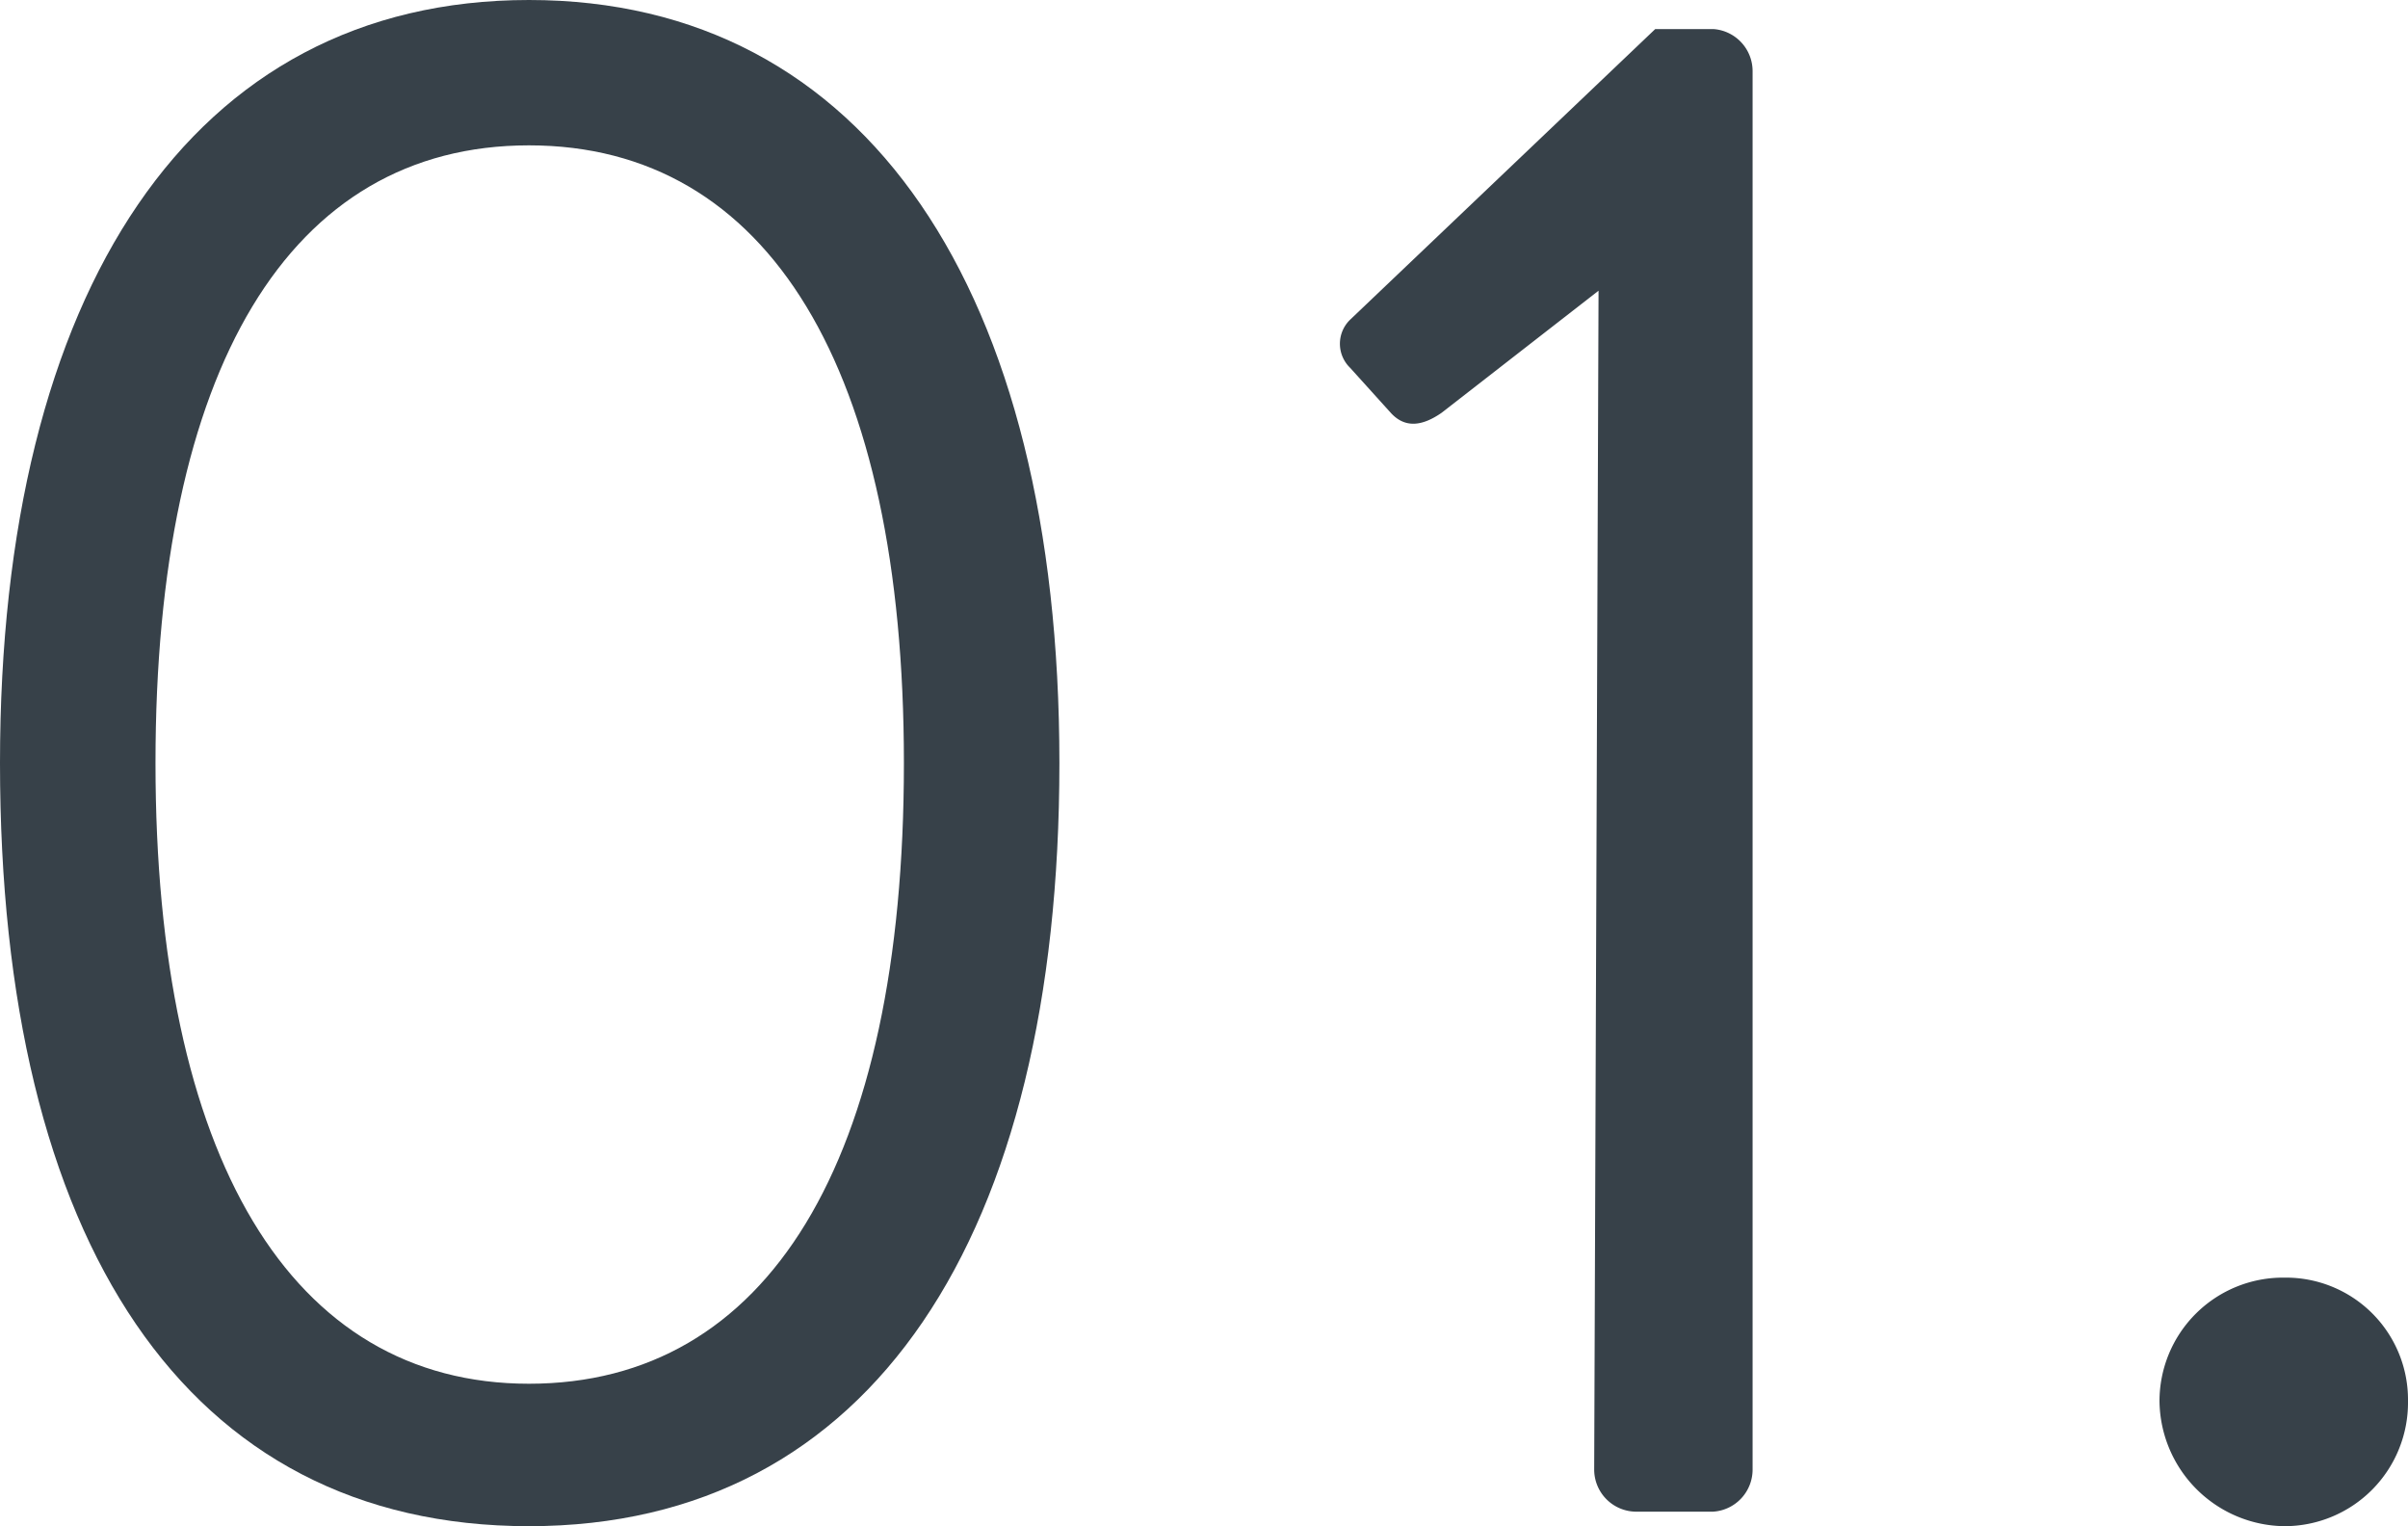
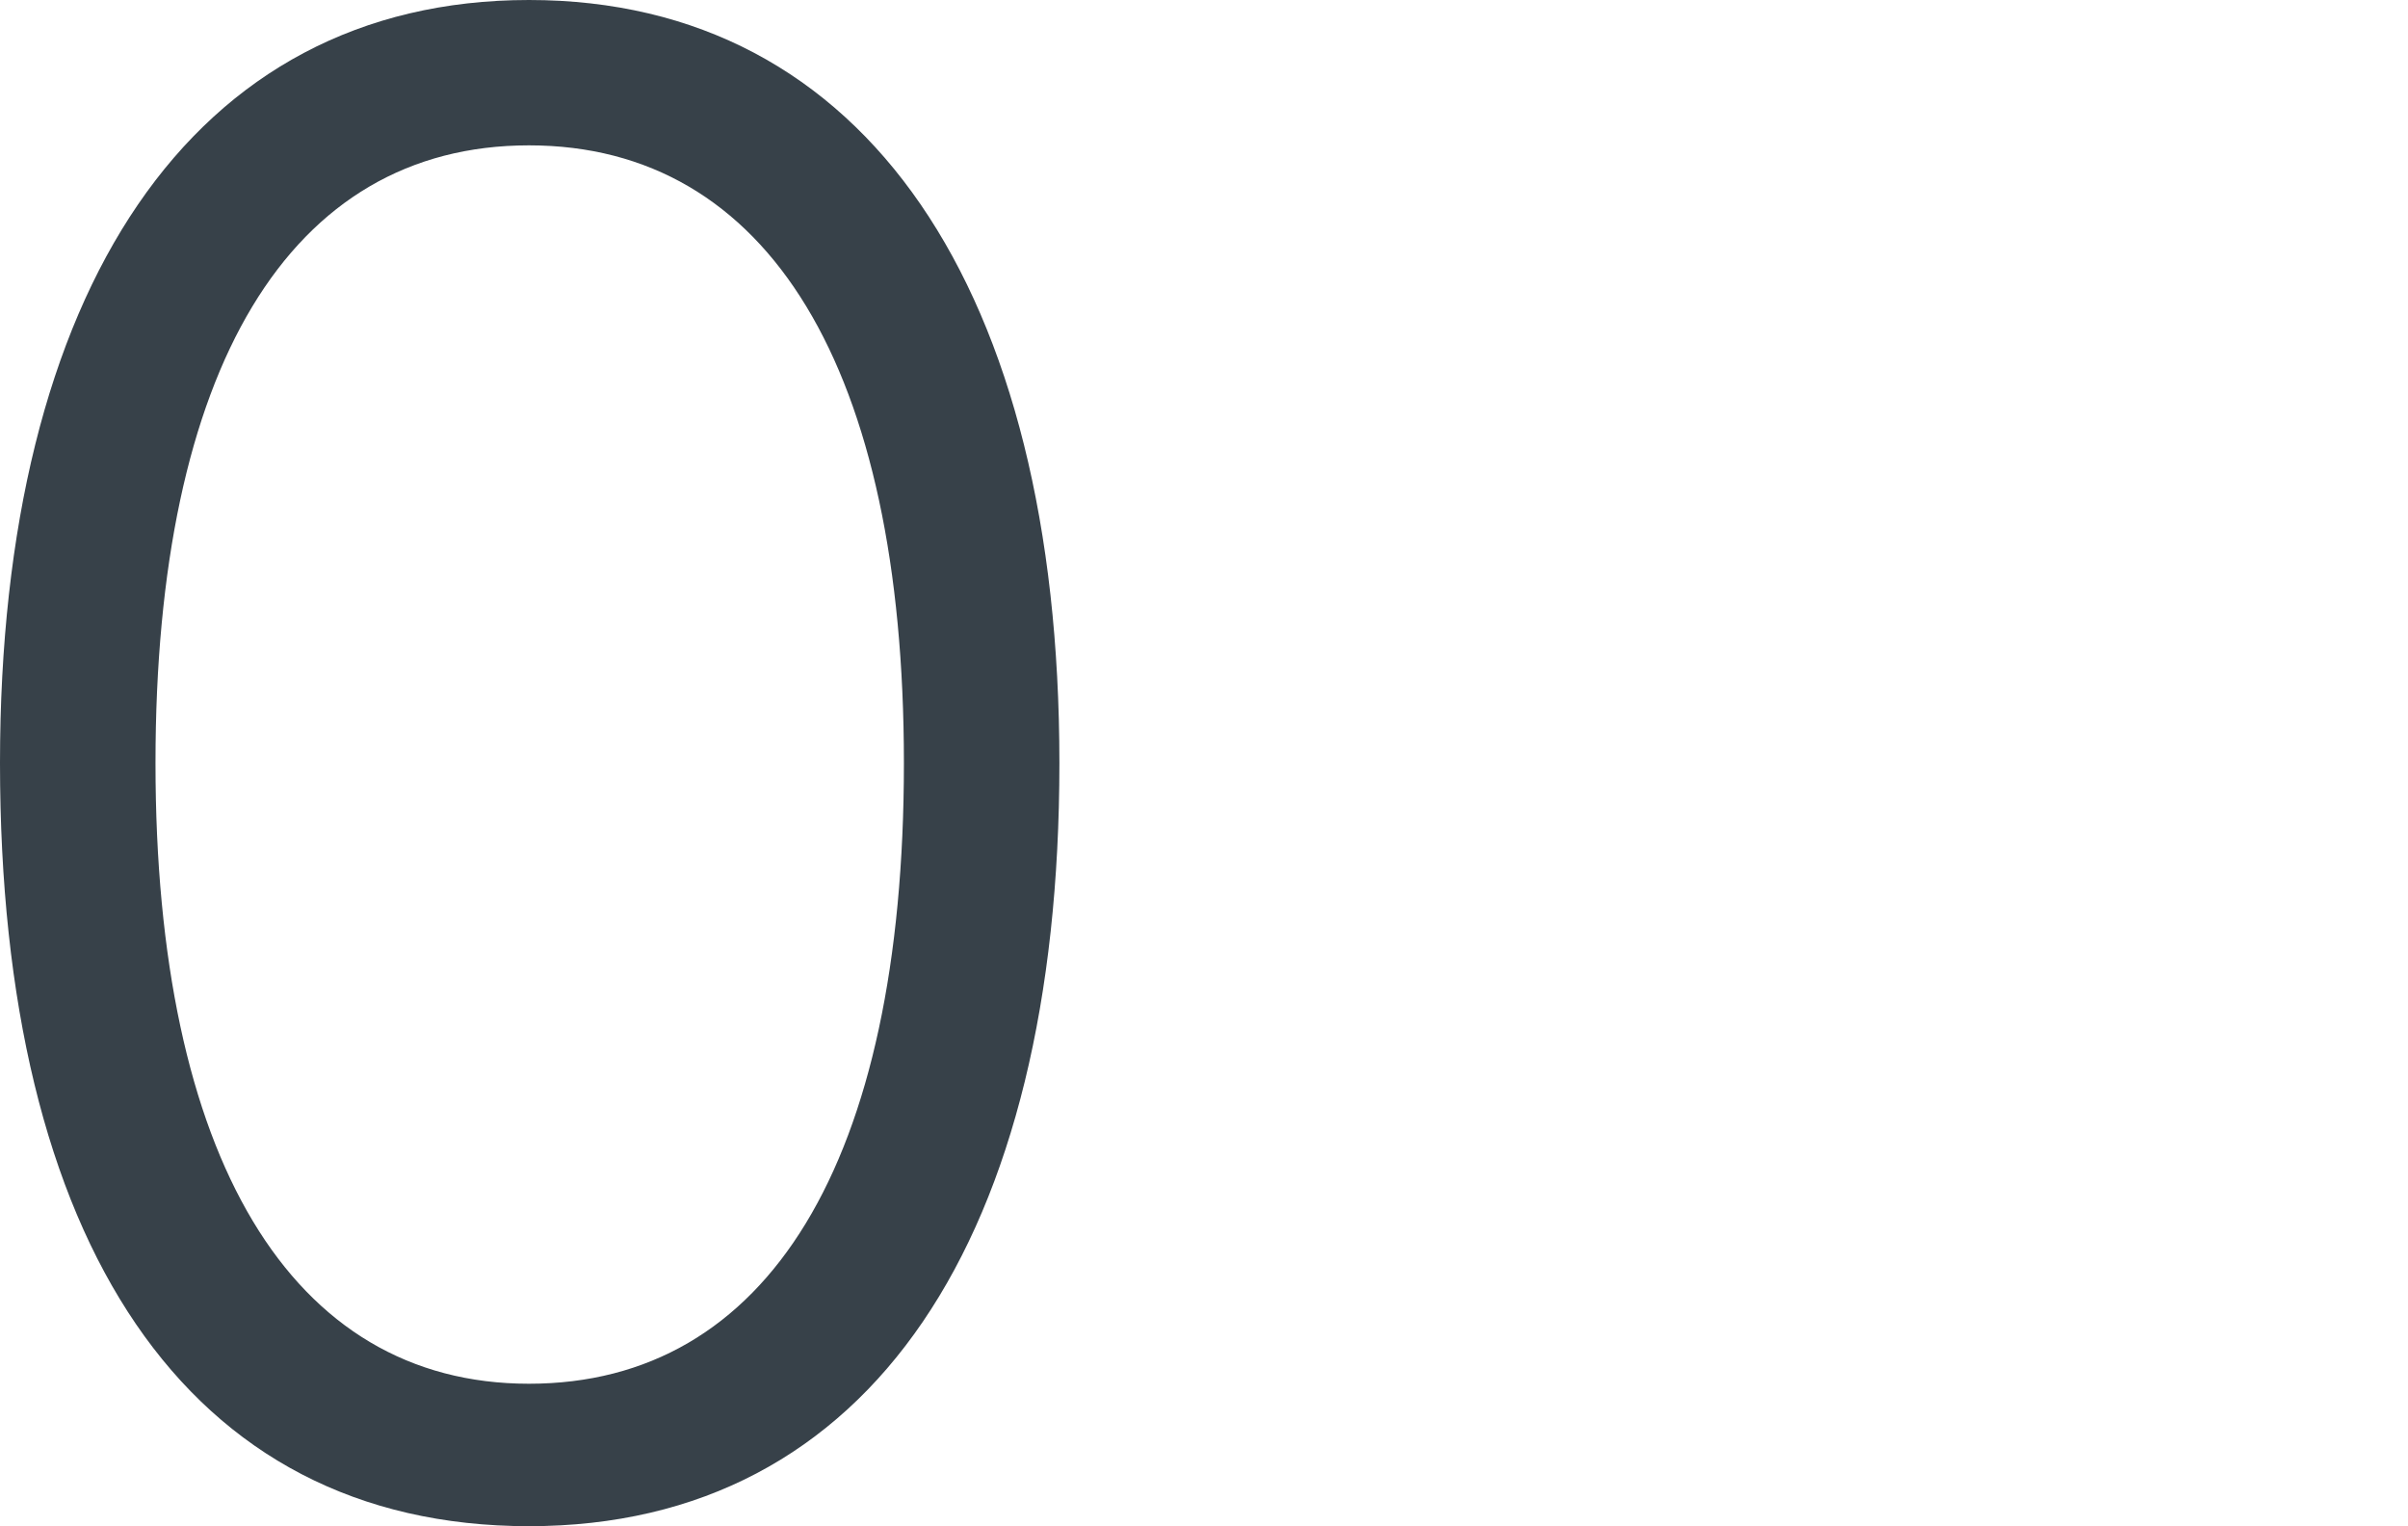
<svg xmlns="http://www.w3.org/2000/svg" viewBox="0 0 16.57 10.5">
  <defs>
    <style>.cls-1{fill:#374149;}</style>
  </defs>
  <g id="レイヤー_2" data-name="レイヤー 2">
    <g id="_3" data-name="3">
      <path class="cls-1" d="M0,5.25C0,2,1.32,0,3.64,0S7.29,2,7.29,5.25,6,10.5,3.64,10.5,0,8.54,0,5.25Zm6.22,0C6.22,2.54,5.29,1,3.64,1S1.07,2.54,1.07,5.25,2,9.52,3.64,9.52,6.22,8,6.22,5.25Z" />
-       <path class="cls-1" d="M11,2l-1.08.84c-.13.09-.25.11-.35,0l-.28-.31a.23.23,0,0,1,0-.33l2.1-2h.4a.29.29,0,0,1,.27.29v9.62a.29.29,0,0,1-.27.29h-.54a.29.29,0,0,1-.28-.29Z" />
-       <path class="cls-1" d="M15.72,8.79a.84.84,0,0,1,.85.85.85.85,0,0,1-.85.86.87.87,0,0,1-.86-.86A.85.85,0,0,1,15.72,8.79Z" />
    </g>
  </g>
</svg>